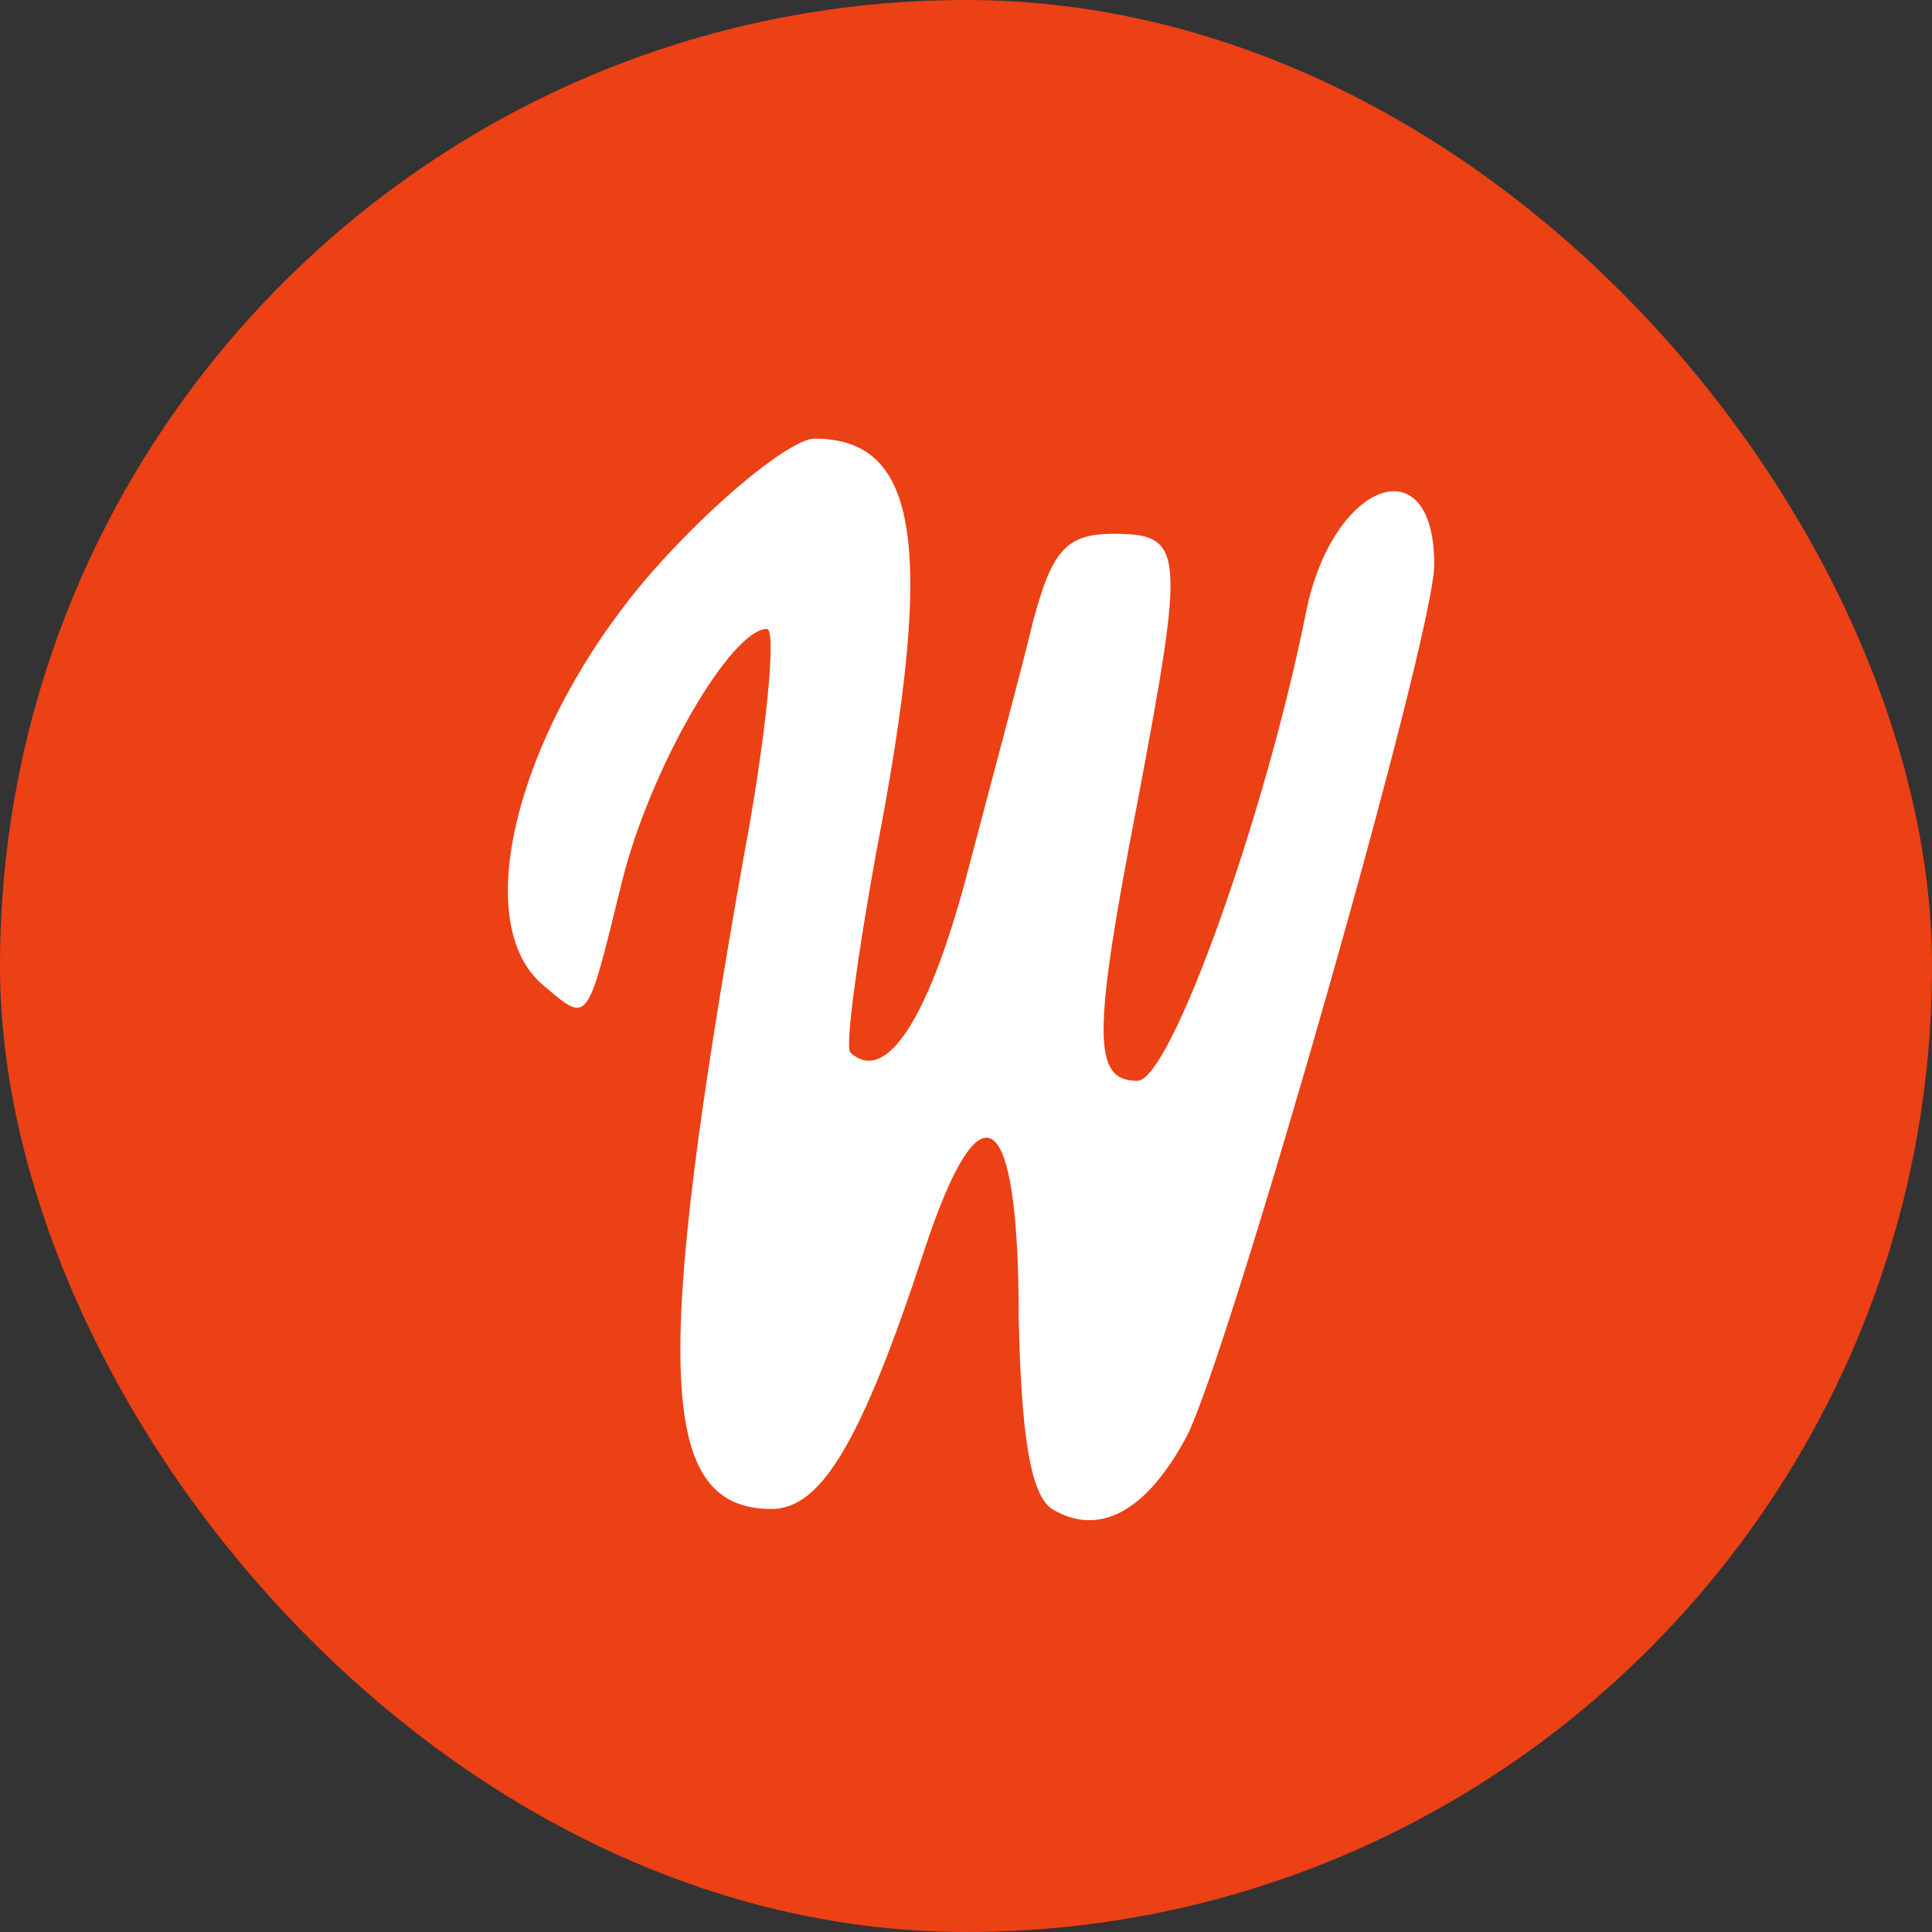
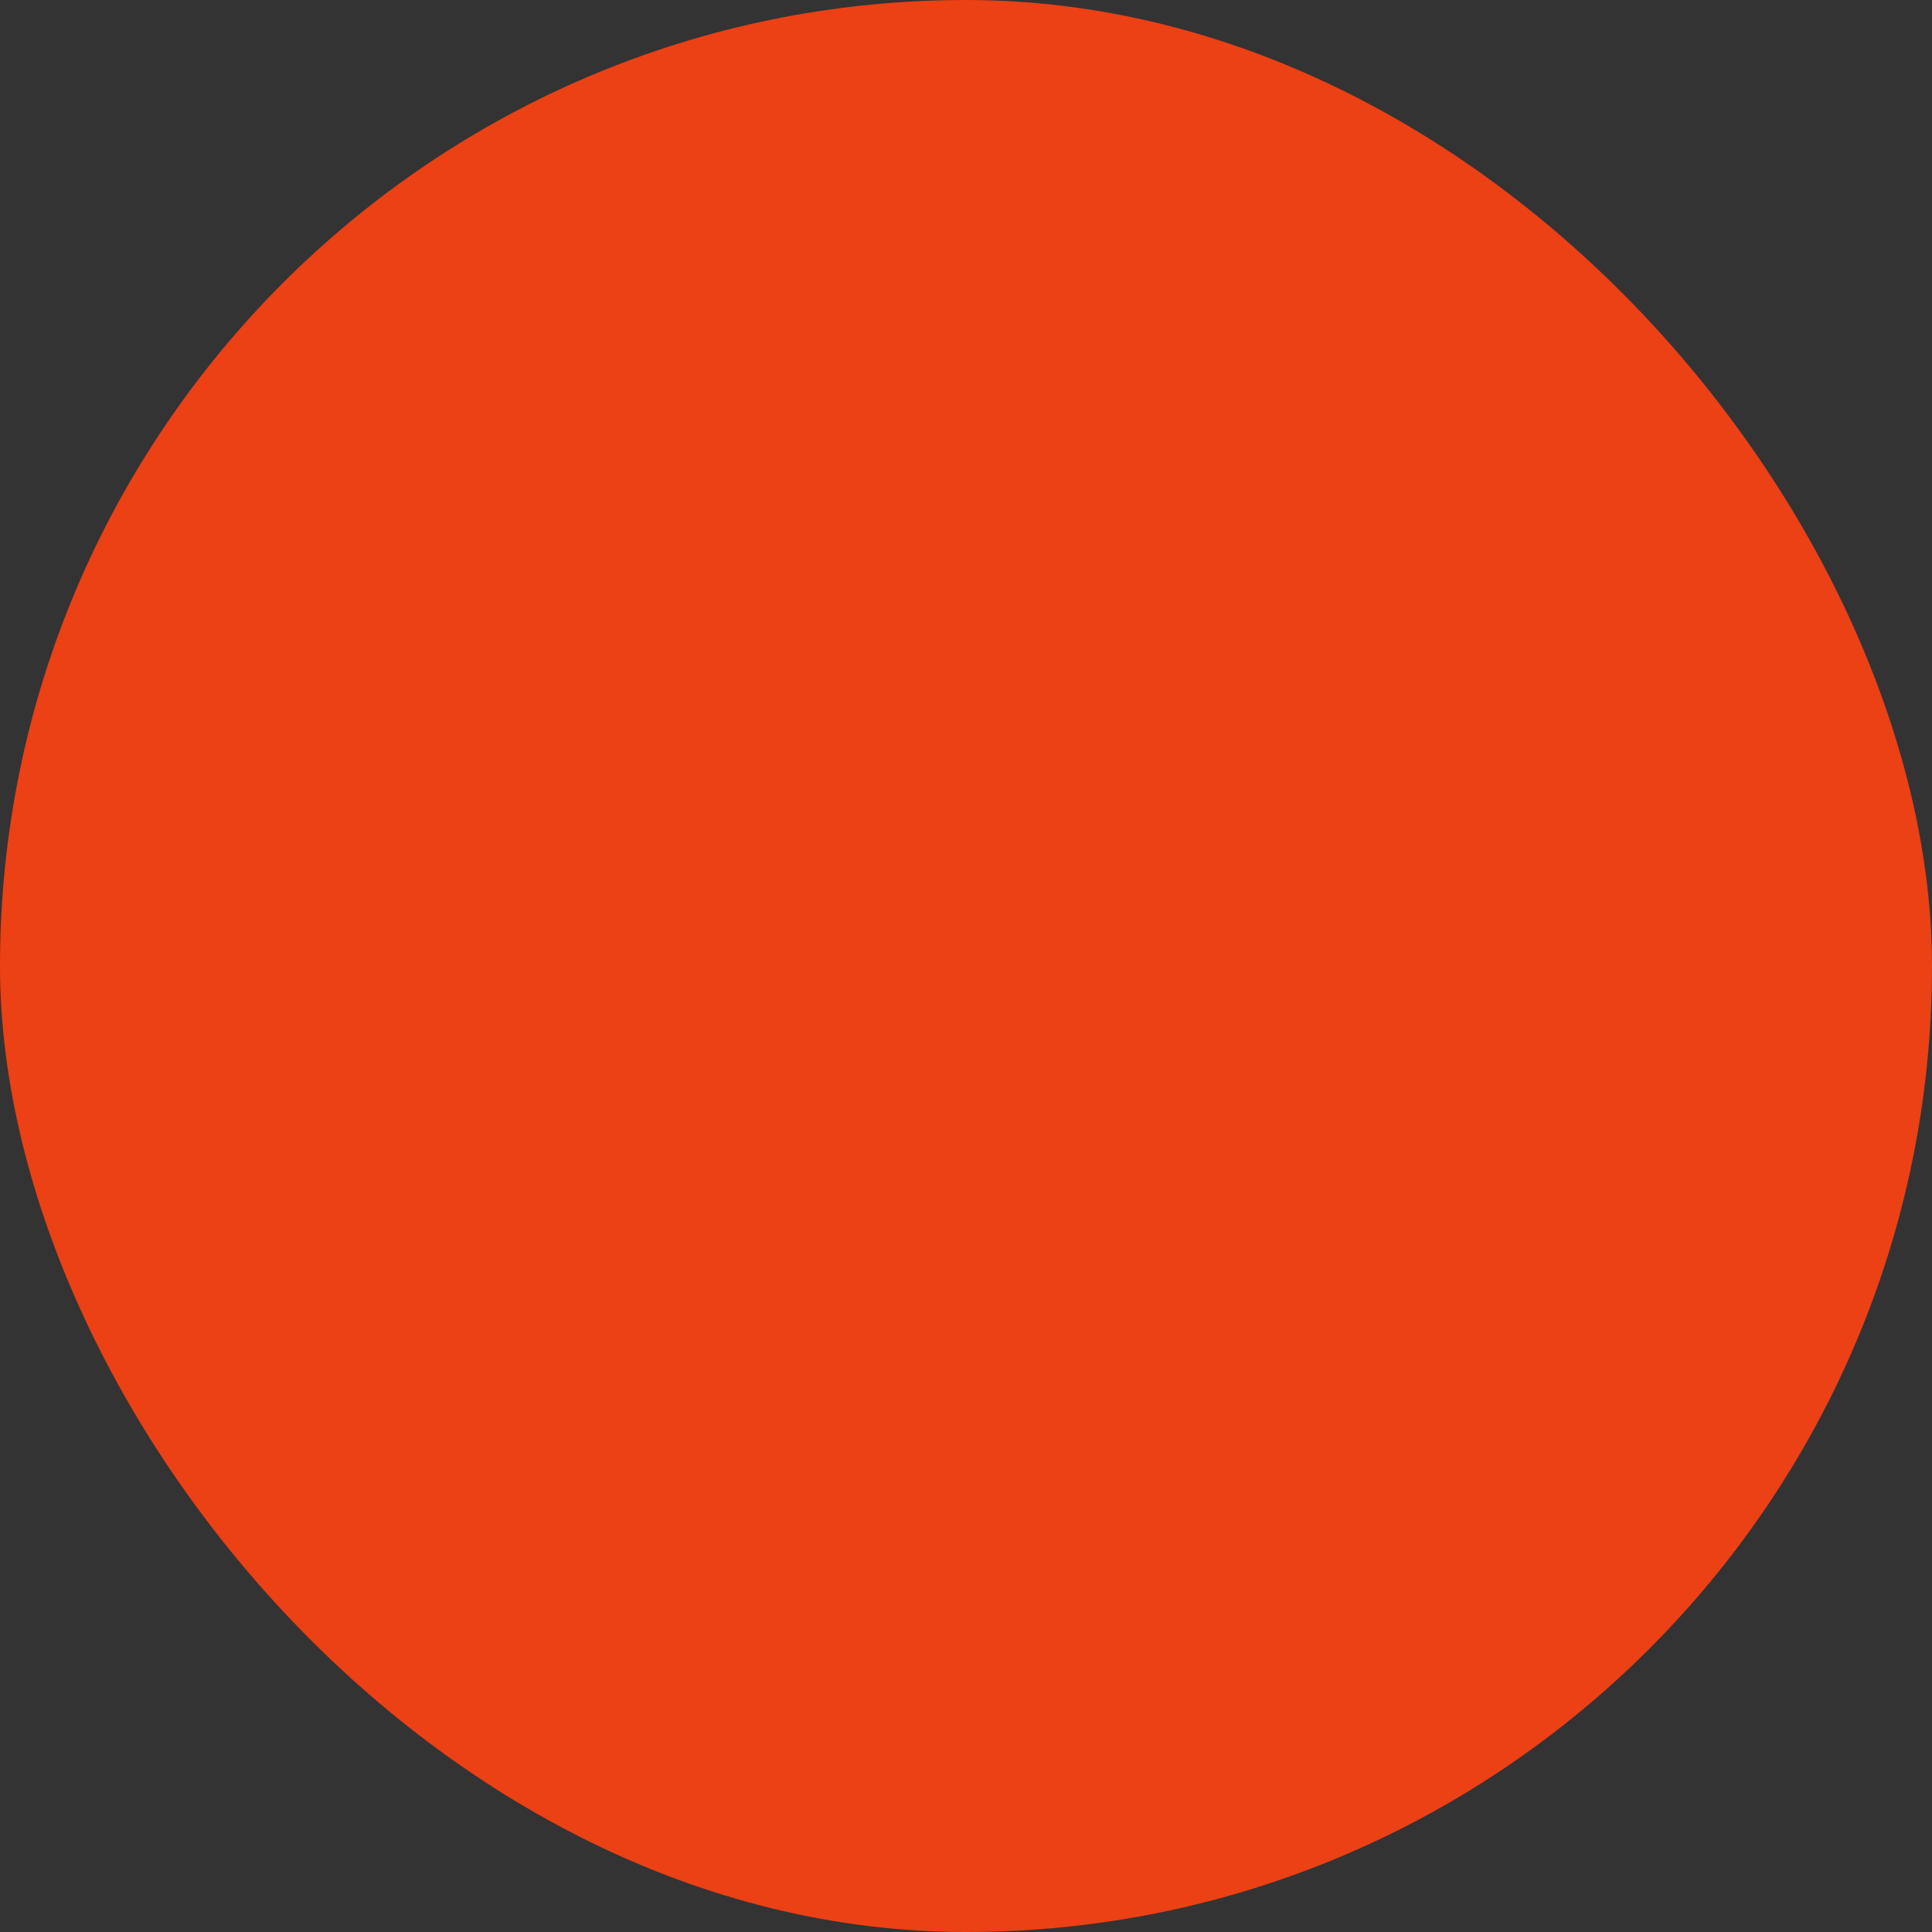
<svg xmlns="http://www.w3.org/2000/svg" width="100" height="100" viewBox="0 0 100 100" fill="none">
  <rect x="0" y="0" width="100" height="100" fill="#333333" stroke="none" />
  <rect width="100" height="100" rx="50" fill="#EC4015" />
-   <path d="M34.536 28.736C27.161 36.615 23.966 47.572 28.145 51.019C30.48 52.989 30.357 53.112 32.201 45.602C33.676 39.693 37.855 32.553 39.699 32.553C40.19 32.553 39.699 37.969 38.469 44.494C33.799 70.839 34.044 78.103 39.944 78.103C42.526 78.103 44.615 74.532 47.811 64.807C50.761 55.82 52.727 57.174 52.727 68.131C52.85 74.286 53.342 77.364 54.448 78.103C56.906 79.58 59.365 78.226 61.454 74.286C63.667 69.854 74.237 32.922 74.237 29.229C74.237 22.95 68.952 24.92 67.6 31.691C65.51 42.155 60.594 55.943 58.873 55.943C56.538 55.943 56.538 53.604 58.873 41.539C61.331 28.49 61.331 27.628 57.644 27.628C55.186 27.628 54.448 28.49 53.465 32.183C52.85 34.769 51.252 40.678 50.023 45.356C48.057 52.742 45.844 56.189 44.001 54.466C43.755 54.096 44.369 49.541 45.352 44.125C48.425 28.244 47.565 22.704 42.157 22.704C41.05 22.704 37.609 25.412 34.536 28.736Z" fill="white" />
</svg>